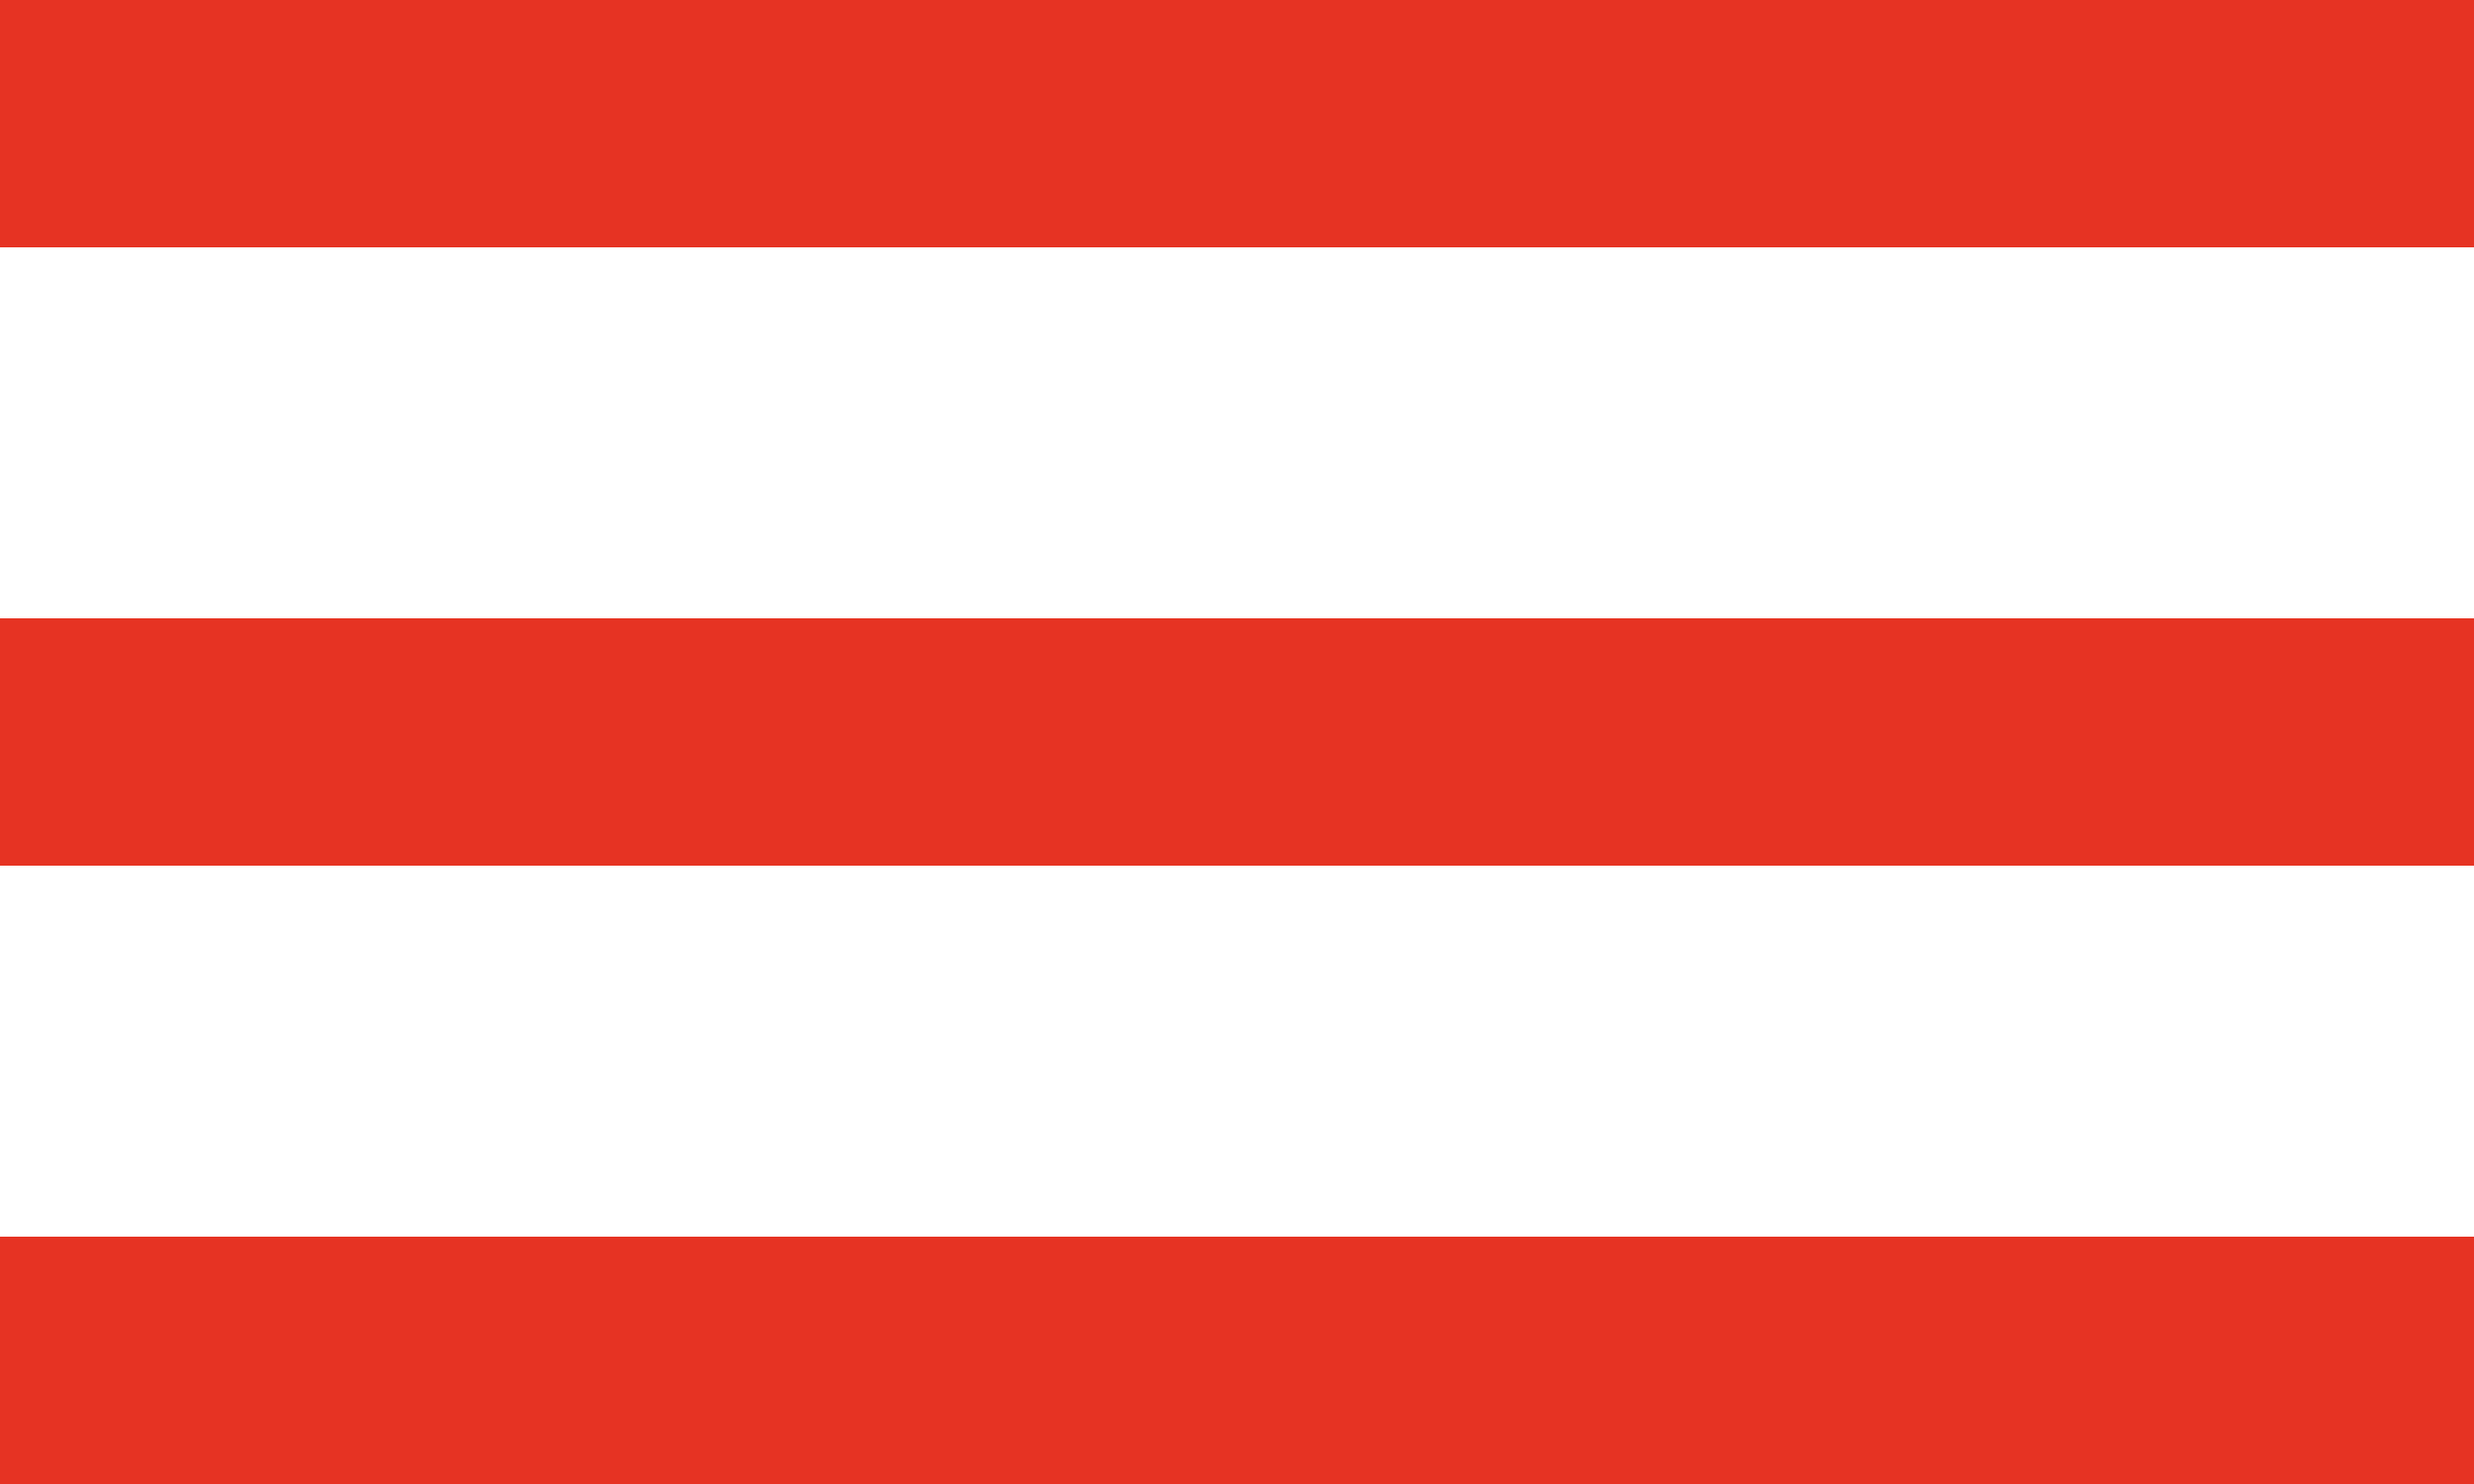
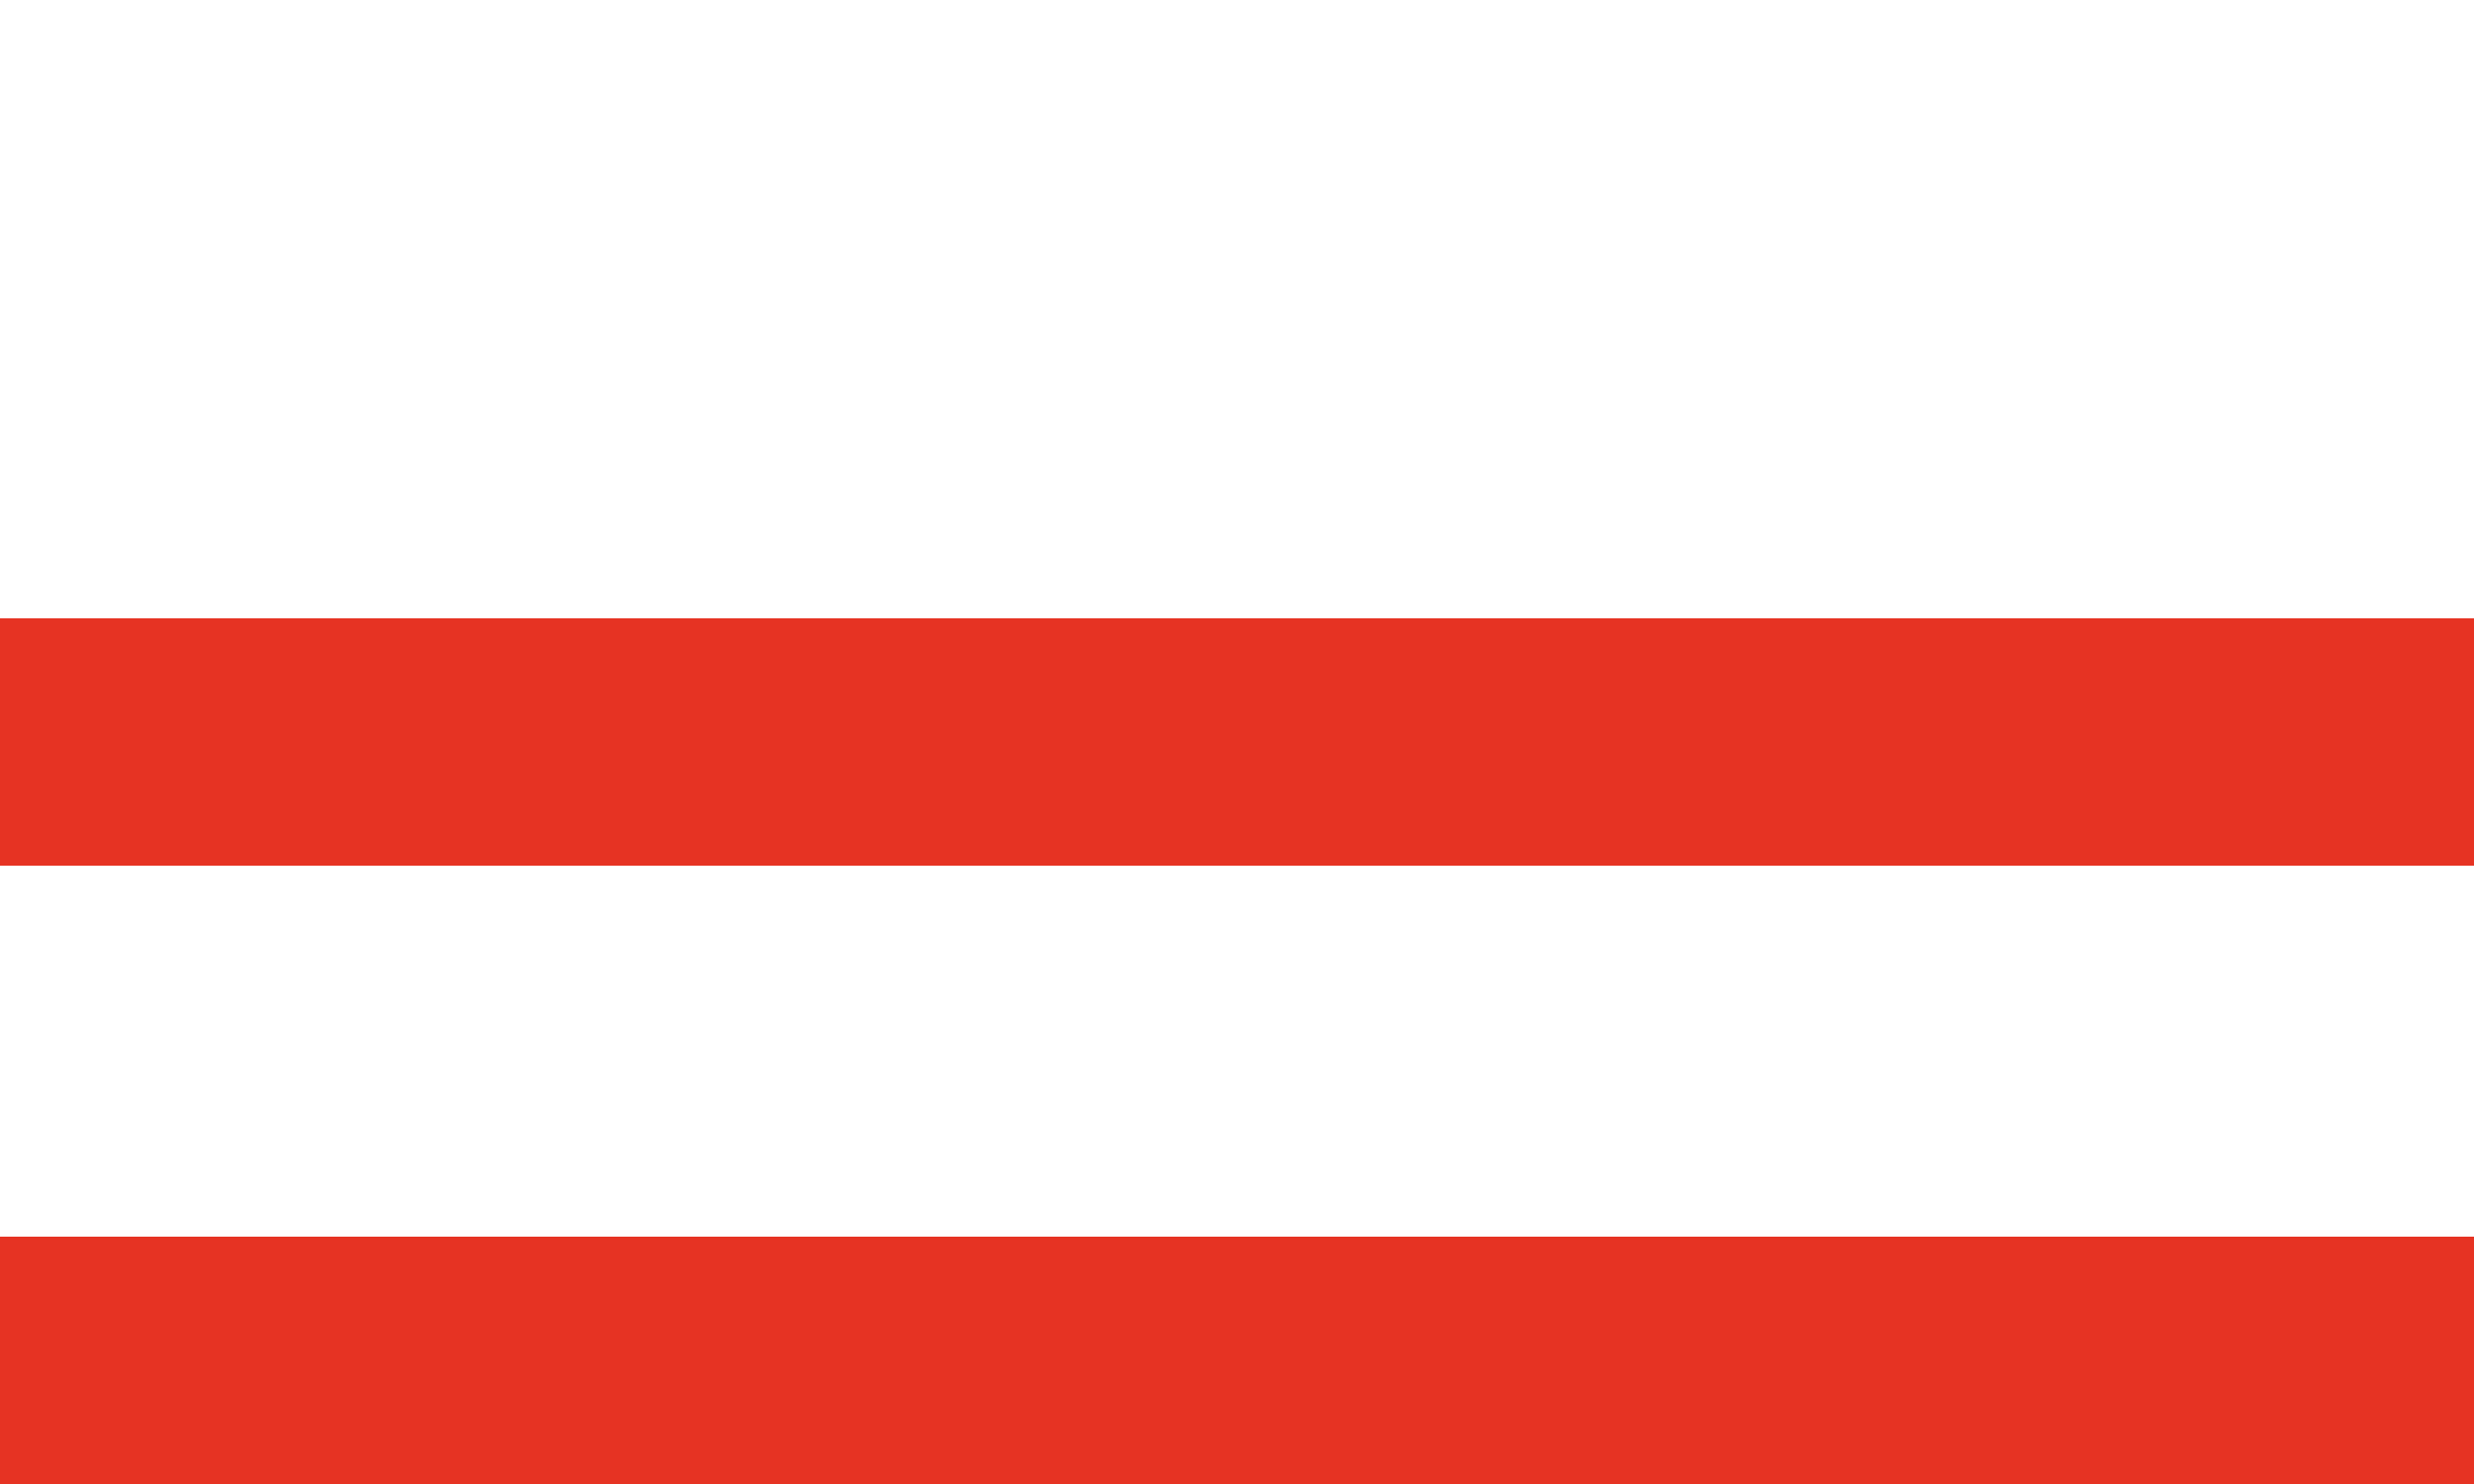
<svg xmlns="http://www.w3.org/2000/svg" width="20" height="12" viewBox="0 0 20 12" fill="none">
-   <rect width="20" height="2" fill="#E63323" />
  <rect y="5" width="20" height="2" fill="#E63323" />
  <rect y="10" width="20" height="2" fill="#E63323" />
</svg>